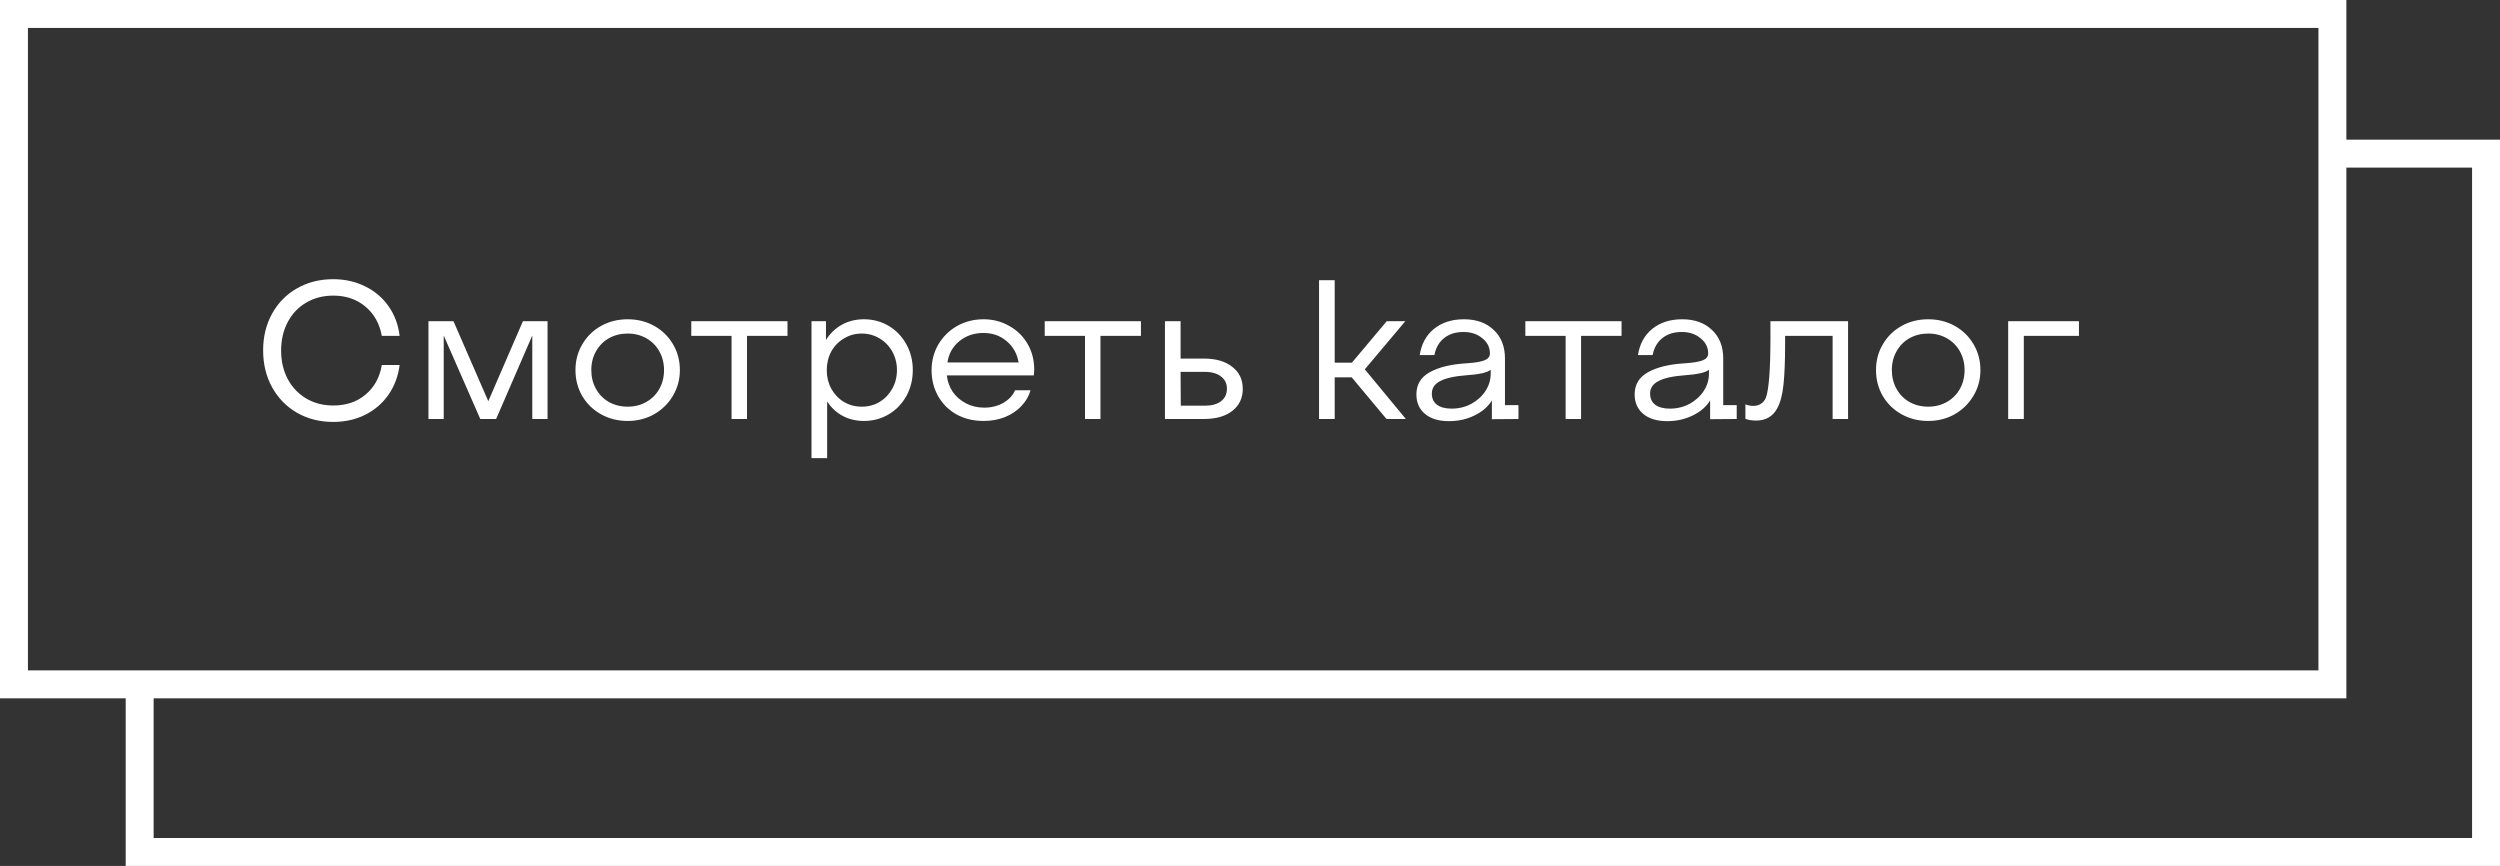
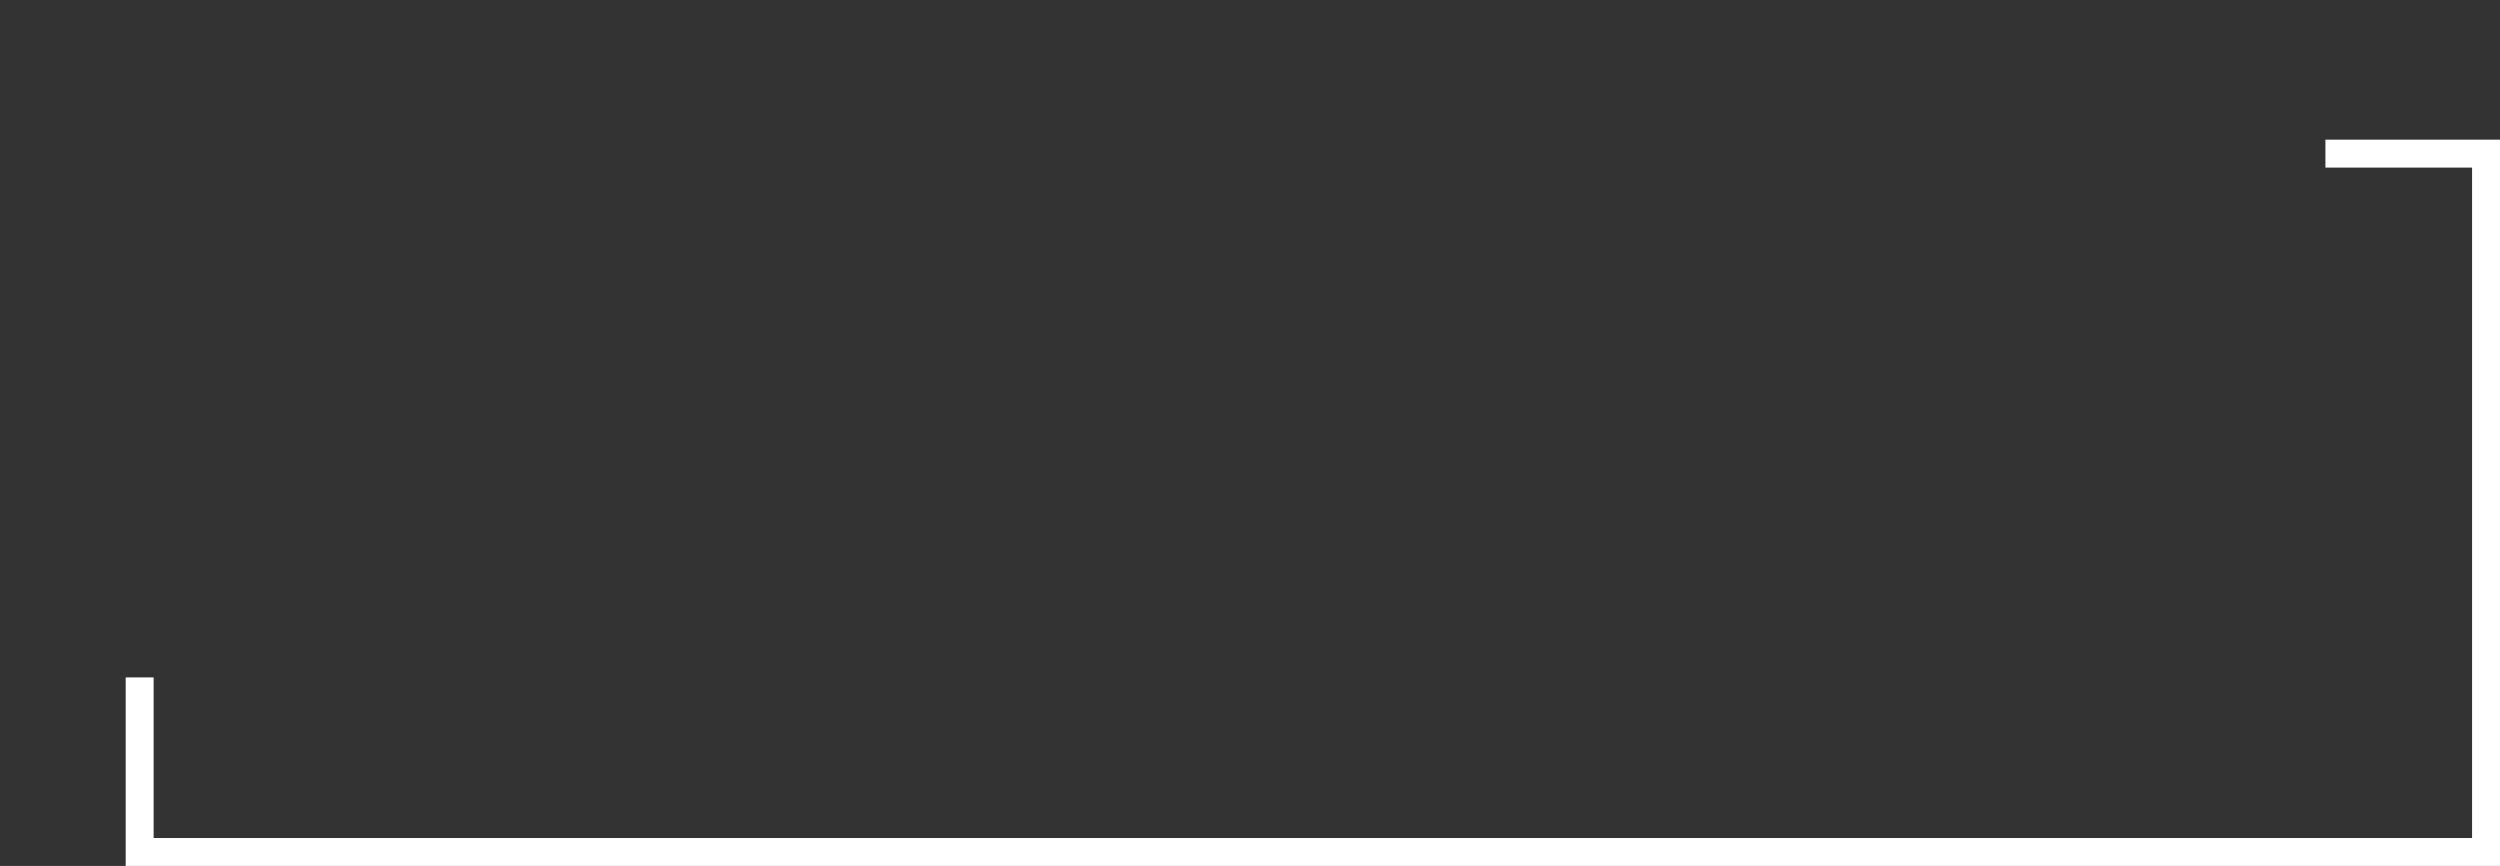
<svg xmlns="http://www.w3.org/2000/svg" width="179" height="62" viewBox="0 0 179 62" fill="none">
  <rect x="0" y="0" width="179" height="62" fill="#333333" stroke="none" />
-   <rect x="1" y="1" width="166" height="48" stroke="white" stroke-width="2" />
  <path d="M166.5 11H178V61H10V48.5" stroke="white" stroke-width="2" />
-   <path d="M23.852 30.21C22.891 30.21 22.027 29.991 21.262 29.552C20.506 29.113 19.913 28.507 19.484 27.732C19.055 26.957 18.84 26.075 18.84 25.086C18.84 24.106 19.055 23.229 19.484 22.454C19.913 21.679 20.506 21.077 21.262 20.648C22.027 20.209 22.891 19.99 23.852 19.99C24.701 19.99 25.467 20.163 26.148 20.508C26.839 20.844 27.399 21.32 27.828 21.936C28.257 22.552 28.519 23.257 28.612 24.05H27.338C27.179 23.173 26.787 22.473 26.162 21.95C25.537 21.427 24.771 21.166 23.866 21.166C23.138 21.166 22.489 21.334 21.92 21.67C21.36 21.997 20.921 22.459 20.604 23.056C20.287 23.653 20.128 24.335 20.128 25.1C20.128 25.865 20.287 26.547 20.604 27.144C20.921 27.732 21.36 28.194 21.92 28.53C22.489 28.866 23.138 29.034 23.866 29.034C24.79 29.034 25.56 28.773 26.176 28.25C26.801 27.727 27.189 27.023 27.338 26.136H28.612C28.509 26.939 28.243 27.648 27.814 28.264C27.385 28.88 26.825 29.361 26.134 29.706C25.453 30.042 24.692 30.21 23.852 30.21ZM30.678 23H32.47L34.962 28.726L37.44 23H39.204V30H38.112V24.022L35.522 30H34.388L31.77 24.022V30H30.678V23ZM44.941 30.14C44.241 30.14 43.606 29.981 43.037 29.664C42.468 29.347 42.02 28.913 41.693 28.362C41.366 27.802 41.203 27.181 41.203 26.5C41.203 25.819 41.366 25.203 41.693 24.652C42.02 24.092 42.468 23.653 43.037 23.336C43.606 23.019 44.241 22.86 44.941 22.86C45.641 22.86 46.276 23.019 46.845 23.336C47.414 23.653 47.862 24.092 48.189 24.652C48.516 25.203 48.679 25.819 48.679 26.5C48.679 27.172 48.511 27.788 48.175 28.348C47.848 28.899 47.4 29.337 46.831 29.664C46.262 29.981 45.632 30.14 44.941 30.14ZM44.941 29.118C45.436 29.118 45.879 29.006 46.271 28.782C46.672 28.558 46.985 28.245 47.209 27.844C47.433 27.443 47.545 26.995 47.545 26.5C47.545 26.005 47.433 25.557 47.209 25.156C46.985 24.755 46.672 24.442 46.271 24.218C45.879 23.994 45.436 23.882 44.941 23.882C44.446 23.882 43.998 23.994 43.597 24.218C43.205 24.442 42.897 24.755 42.673 25.156C42.449 25.548 42.337 25.996 42.337 26.5C42.337 26.995 42.449 27.443 42.673 27.844C42.897 28.245 43.205 28.558 43.597 28.782C43.998 29.006 44.446 29.118 44.941 29.118ZM52.38 24.05H49.496V23H56.384V24.05H53.486V30H52.38V24.05ZM59.14 23V24.344C59.429 23.877 59.807 23.513 60.274 23.252C60.74 22.991 61.268 22.86 61.856 22.86C62.509 22.86 63.102 23.019 63.634 23.336C64.166 23.653 64.586 24.092 64.894 24.652C65.202 25.203 65.356 25.819 65.356 26.5C65.356 27.181 65.202 27.802 64.894 28.362C64.586 28.913 64.166 29.347 63.634 29.664C63.102 29.981 62.509 30.14 61.856 30.14C61.296 30.14 60.787 30.019 60.33 29.776C59.872 29.524 59.504 29.179 59.224 28.74V32.8H58.104V23H59.14ZM61.702 29.118C62.168 29.118 62.593 29.006 62.976 28.782C63.358 28.549 63.662 28.231 63.886 27.83C64.11 27.429 64.222 26.985 64.222 26.5C64.222 26.015 64.11 25.571 63.886 25.17C63.662 24.769 63.358 24.456 62.976 24.232C62.593 23.999 62.168 23.882 61.702 23.882C61.235 23.882 60.81 23.999 60.428 24.232C60.045 24.456 59.742 24.769 59.518 25.17C59.303 25.571 59.196 26.015 59.196 26.5C59.196 26.985 59.303 27.429 59.518 27.83C59.742 28.231 60.045 28.549 60.428 28.782C60.81 29.006 61.235 29.118 61.702 29.118ZM70.425 30.14C69.706 30.14 69.062 29.986 68.493 29.678C67.933 29.361 67.494 28.927 67.177 28.376C66.86 27.816 66.701 27.195 66.701 26.514C66.701 25.833 66.864 25.212 67.191 24.652C67.527 24.092 67.975 23.653 68.535 23.336C69.104 23.019 69.734 22.86 70.425 22.86C71.097 22.86 71.708 23.019 72.259 23.336C72.819 23.644 73.258 24.073 73.575 24.624C73.892 25.175 74.051 25.786 74.051 26.458C74.051 26.551 74.042 26.691 74.023 26.878H67.793C67.84 27.307 67.98 27.699 68.213 28.054C68.456 28.399 68.773 28.675 69.165 28.88C69.557 29.085 69.996 29.188 70.481 29.188C70.976 29.188 71.424 29.076 71.825 28.852C72.236 28.619 72.52 28.315 72.679 27.942H73.785C73.673 28.353 73.458 28.726 73.141 29.062C72.833 29.398 72.441 29.664 71.965 29.86C71.498 30.047 70.985 30.14 70.425 30.14ZM72.931 25.954C72.828 25.329 72.544 24.82 72.077 24.428C71.62 24.036 71.064 23.84 70.411 23.84C69.748 23.84 69.174 24.036 68.689 24.428C68.213 24.82 67.928 25.329 67.835 25.954H72.931ZM77.686 24.05H74.802V23H81.691V24.05H78.793V30H77.686V24.05ZM84.53 23V25.674H86.196C87.055 25.674 87.732 25.87 88.226 26.262C88.73 26.645 88.982 27.172 88.982 27.844C88.982 28.507 88.73 29.034 88.226 29.426C87.732 29.809 87.055 30 86.196 30H83.41V23H84.53ZM86.266 29.048C86.761 29.048 87.148 28.941 87.428 28.726C87.708 28.511 87.848 28.213 87.848 27.83C87.848 27.457 87.704 27.163 87.414 26.948C87.134 26.733 86.752 26.626 86.266 26.626H84.53L84.544 29.048H86.266ZM94.444 20.06H95.564V25.968H96.796L99.288 23H100.618L97.72 26.444L100.66 30H99.274L96.782 27.018H95.564V30H94.444V20.06ZM103.752 30.154C103.015 30.154 102.441 29.981 102.03 29.636C101.619 29.291 101.414 28.824 101.414 28.236C101.414 27.536 101.731 27.009 102.366 26.654C103.01 26.29 103.901 26.075 105.04 26.01C105.609 25.973 106.025 25.903 106.286 25.8C106.547 25.697 106.678 25.534 106.678 25.31C106.678 24.871 106.496 24.507 106.132 24.218C105.777 23.919 105.329 23.77 104.788 23.77C104.228 23.77 103.766 23.915 103.402 24.204C103.038 24.493 102.805 24.899 102.702 25.422H101.652C101.773 24.629 102.114 24.003 102.674 23.546C103.243 23.089 103.957 22.86 104.816 22.86C105.712 22.86 106.426 23.117 106.958 23.63C107.49 24.134 107.756 24.815 107.756 25.674V29.006H108.722V30L106.818 30.014V28.67C106.547 29.118 106.132 29.477 105.572 29.748C105.021 30.019 104.415 30.154 103.752 30.154ZM103.934 29.258C104.438 29.258 104.905 29.146 105.334 28.922C105.763 28.689 106.104 28.381 106.356 27.998C106.608 27.615 106.734 27.2 106.734 26.752V26.472C106.631 26.565 106.431 26.649 106.132 26.724C105.833 26.789 105.474 26.836 105.054 26.864C104.167 26.929 103.523 27.069 103.122 27.284C102.721 27.489 102.52 27.788 102.52 28.18C102.52 28.525 102.641 28.791 102.884 28.978C103.136 29.165 103.486 29.258 103.934 29.258ZM112.099 24.05H109.215V23H116.103V24.05H113.205V30H112.099V24.05ZM119.379 30.154C118.641 30.154 118.067 29.981 117.657 29.636C117.246 29.291 117.041 28.824 117.041 28.236C117.041 27.536 117.358 27.009 117.993 26.654C118.637 26.29 119.528 26.075 120.667 26.01C121.236 25.973 121.651 25.903 121.913 25.8C122.174 25.697 122.305 25.534 122.305 25.31C122.305 24.871 122.123 24.507 121.759 24.218C121.404 23.919 120.956 23.77 120.415 23.77C119.855 23.77 119.393 23.915 119.029 24.204C118.665 24.493 118.431 24.899 118.329 25.422H117.279C117.4 24.629 117.741 24.003 118.301 23.546C118.87 23.089 119.584 22.86 120.443 22.86C121.339 22.86 122.053 23.117 122.585 23.63C123.117 24.134 123.383 24.815 123.383 25.674V29.006H124.349V30L122.445 30.014V28.67C122.174 29.118 121.759 29.477 121.199 29.748C120.648 30.019 120.041 30.154 119.379 30.154ZM119.561 29.258C120.065 29.258 120.531 29.146 120.961 28.922C121.39 28.689 121.731 28.381 121.983 27.998C122.235 27.615 122.361 27.2 122.361 26.752V26.472C122.258 26.565 122.057 26.649 121.759 26.724C121.46 26.789 121.101 26.836 120.681 26.864C119.794 26.929 119.15 27.069 118.749 27.284C118.347 27.489 118.147 27.788 118.147 28.18C118.147 28.525 118.268 28.791 118.511 28.978C118.763 29.165 119.113 29.258 119.561 29.258ZM125.741 30.112C125.433 30.112 125.177 30.07 124.971 29.986V28.95C125.149 29.025 125.34 29.062 125.545 29.062C125.741 29.062 125.914 29.015 126.063 28.922C126.222 28.829 126.343 28.689 126.427 28.502C126.651 27.933 126.763 26.5 126.763 24.204V23H132.321V30H131.215V24.05H127.813V24.68C127.813 25.828 127.776 26.771 127.701 27.508C127.627 28.245 127.477 28.819 127.253 29.23C126.936 29.818 126.432 30.112 125.741 30.112ZM138.06 30.14C137.36 30.14 136.725 29.981 136.156 29.664C135.587 29.347 135.139 28.913 134.812 28.362C134.485 27.802 134.322 27.181 134.322 26.5C134.322 25.819 134.485 25.203 134.812 24.652C135.139 24.092 135.587 23.653 136.156 23.336C136.725 23.019 137.36 22.86 138.06 22.86C138.76 22.86 139.395 23.019 139.964 23.336C140.533 23.653 140.981 24.092 141.308 24.652C141.635 25.203 141.798 25.819 141.798 26.5C141.798 27.172 141.63 27.788 141.294 28.348C140.967 28.899 140.519 29.337 139.95 29.664C139.381 29.981 138.751 30.14 138.06 30.14ZM138.06 29.118C138.555 29.118 138.998 29.006 139.39 28.782C139.791 28.558 140.104 28.245 140.328 27.844C140.552 27.443 140.664 26.995 140.664 26.5C140.664 26.005 140.552 25.557 140.328 25.156C140.104 24.755 139.791 24.442 139.39 24.218C138.998 23.994 138.555 23.882 138.06 23.882C137.565 23.882 137.117 23.994 136.716 24.218C136.324 24.442 136.016 24.755 135.792 25.156C135.568 25.548 135.456 25.996 135.456 26.5C135.456 26.995 135.568 27.443 135.792 27.844C136.016 28.245 136.324 28.558 136.716 28.782C137.117 29.006 137.565 29.118 138.06 29.118ZM143.785 23H148.853V24.05H144.905V30H143.785V23Z" fill="white" />
</svg>